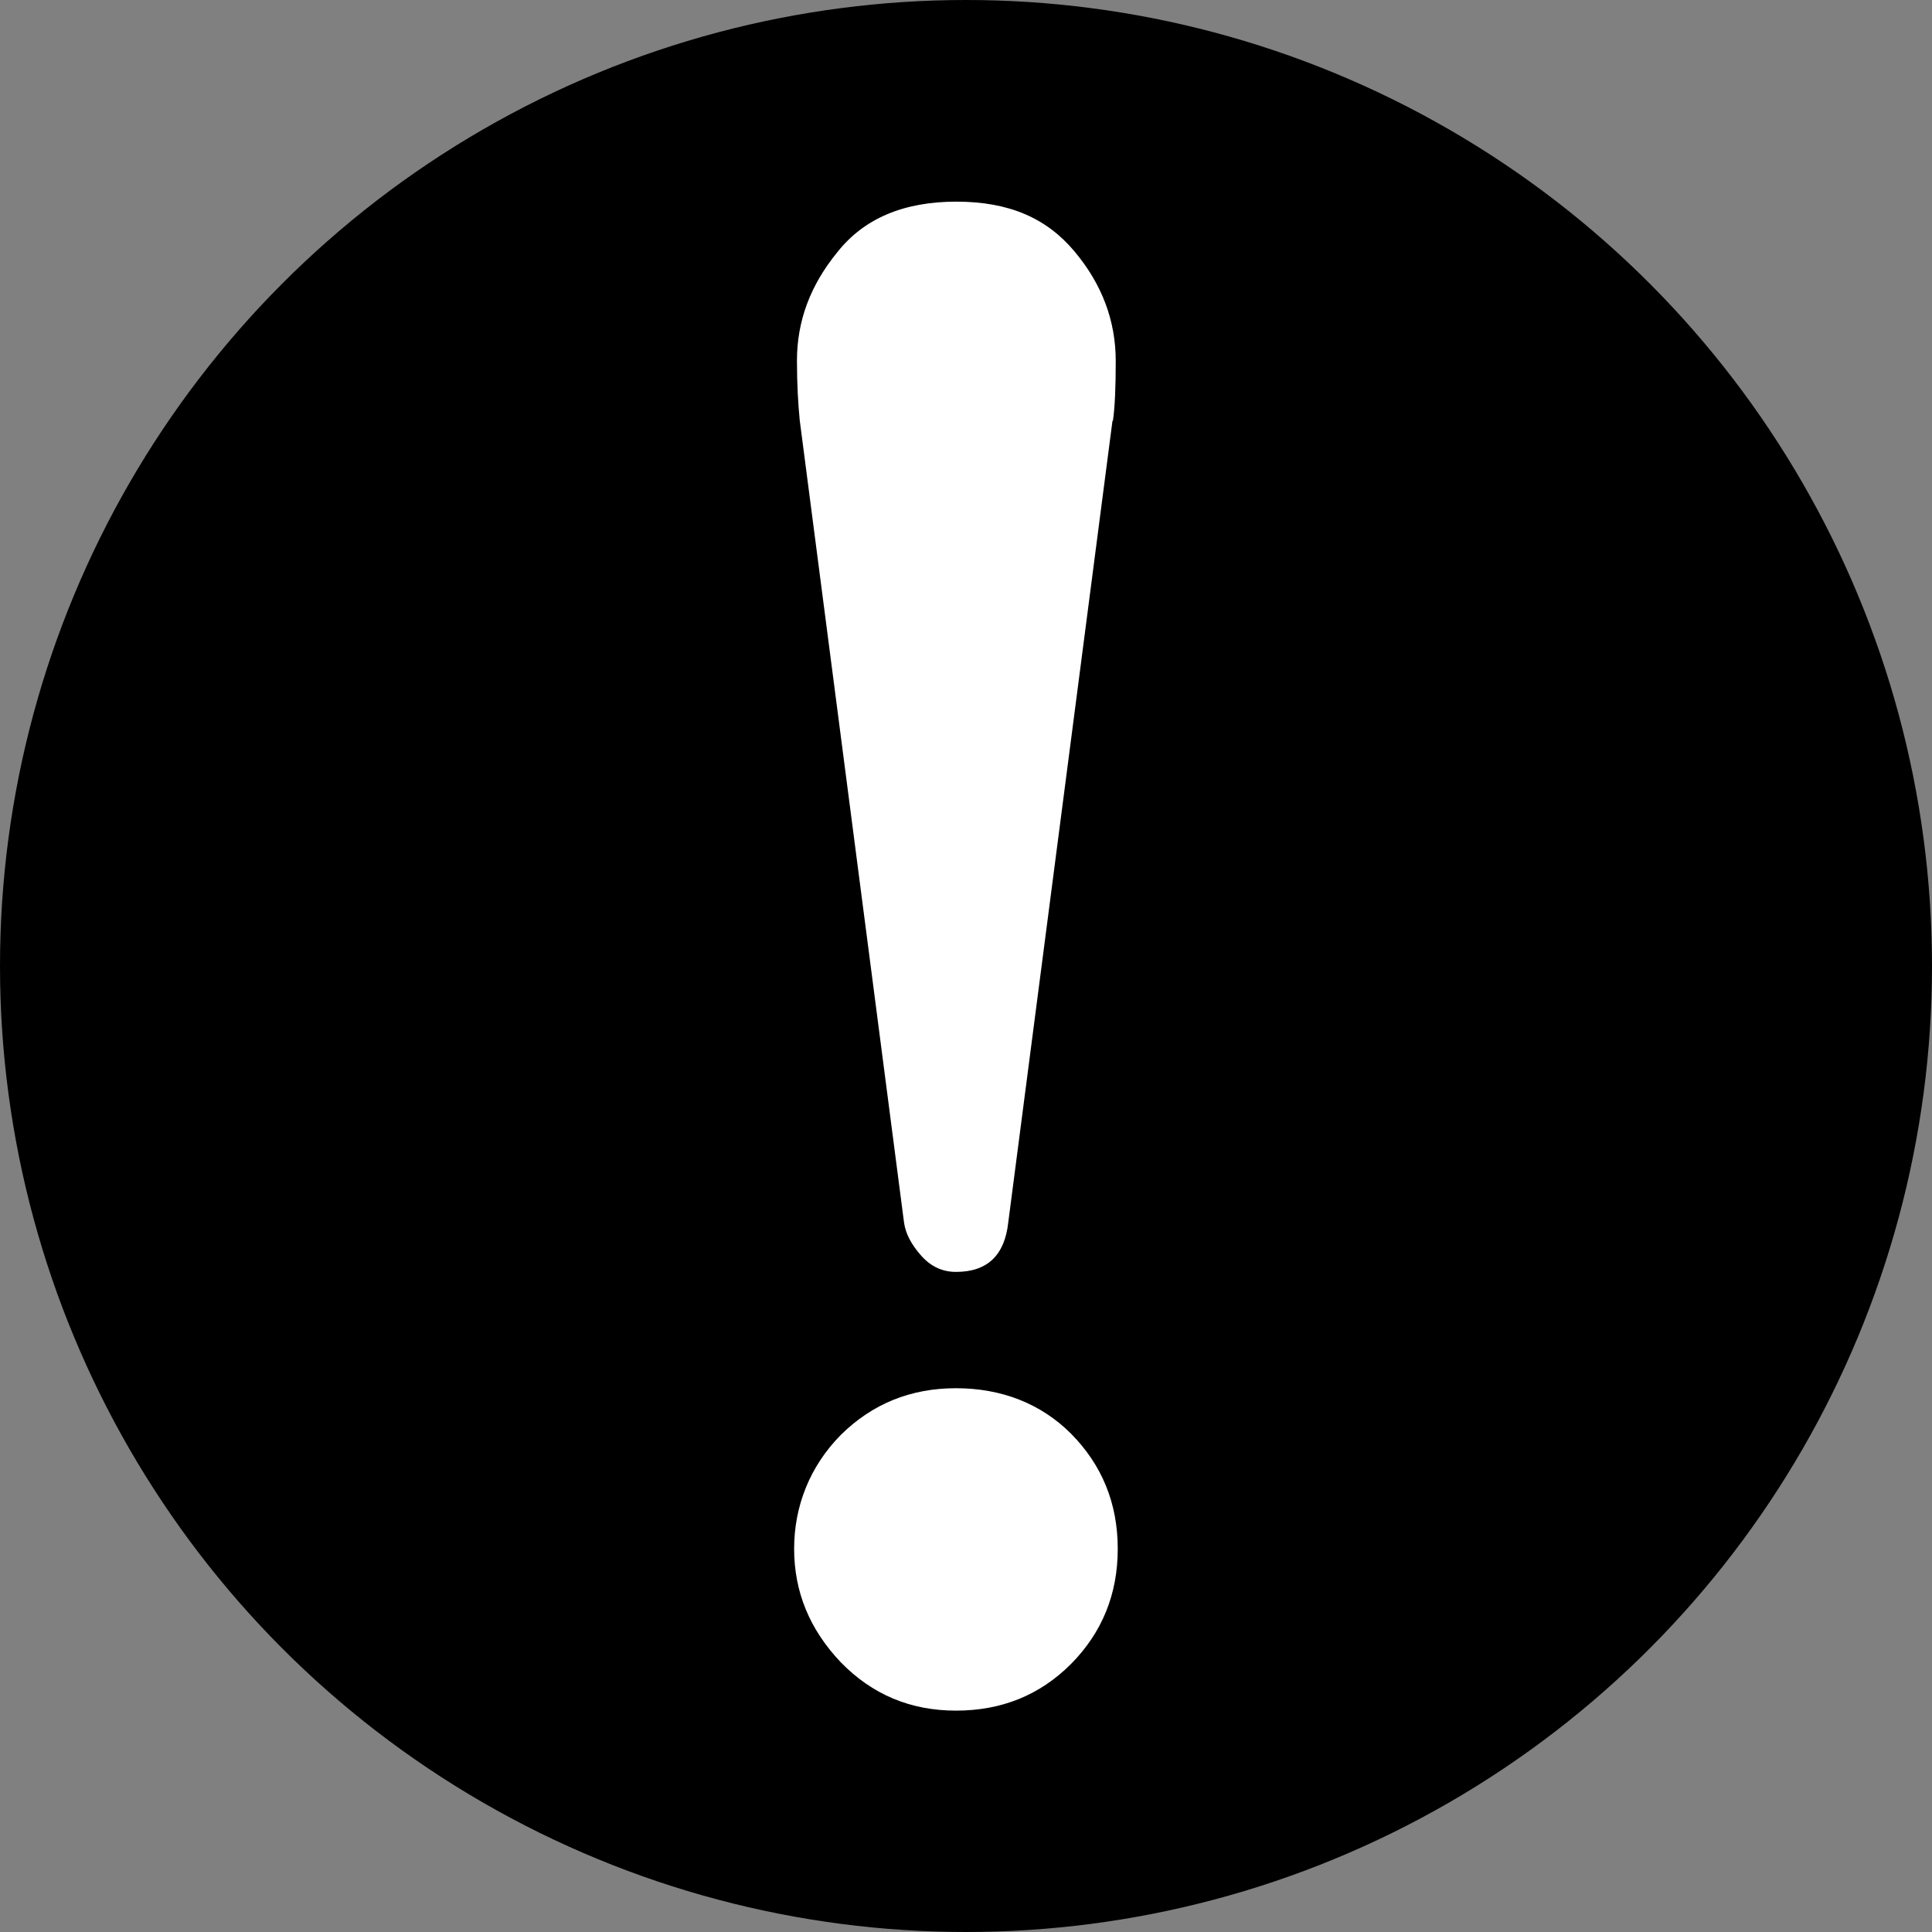
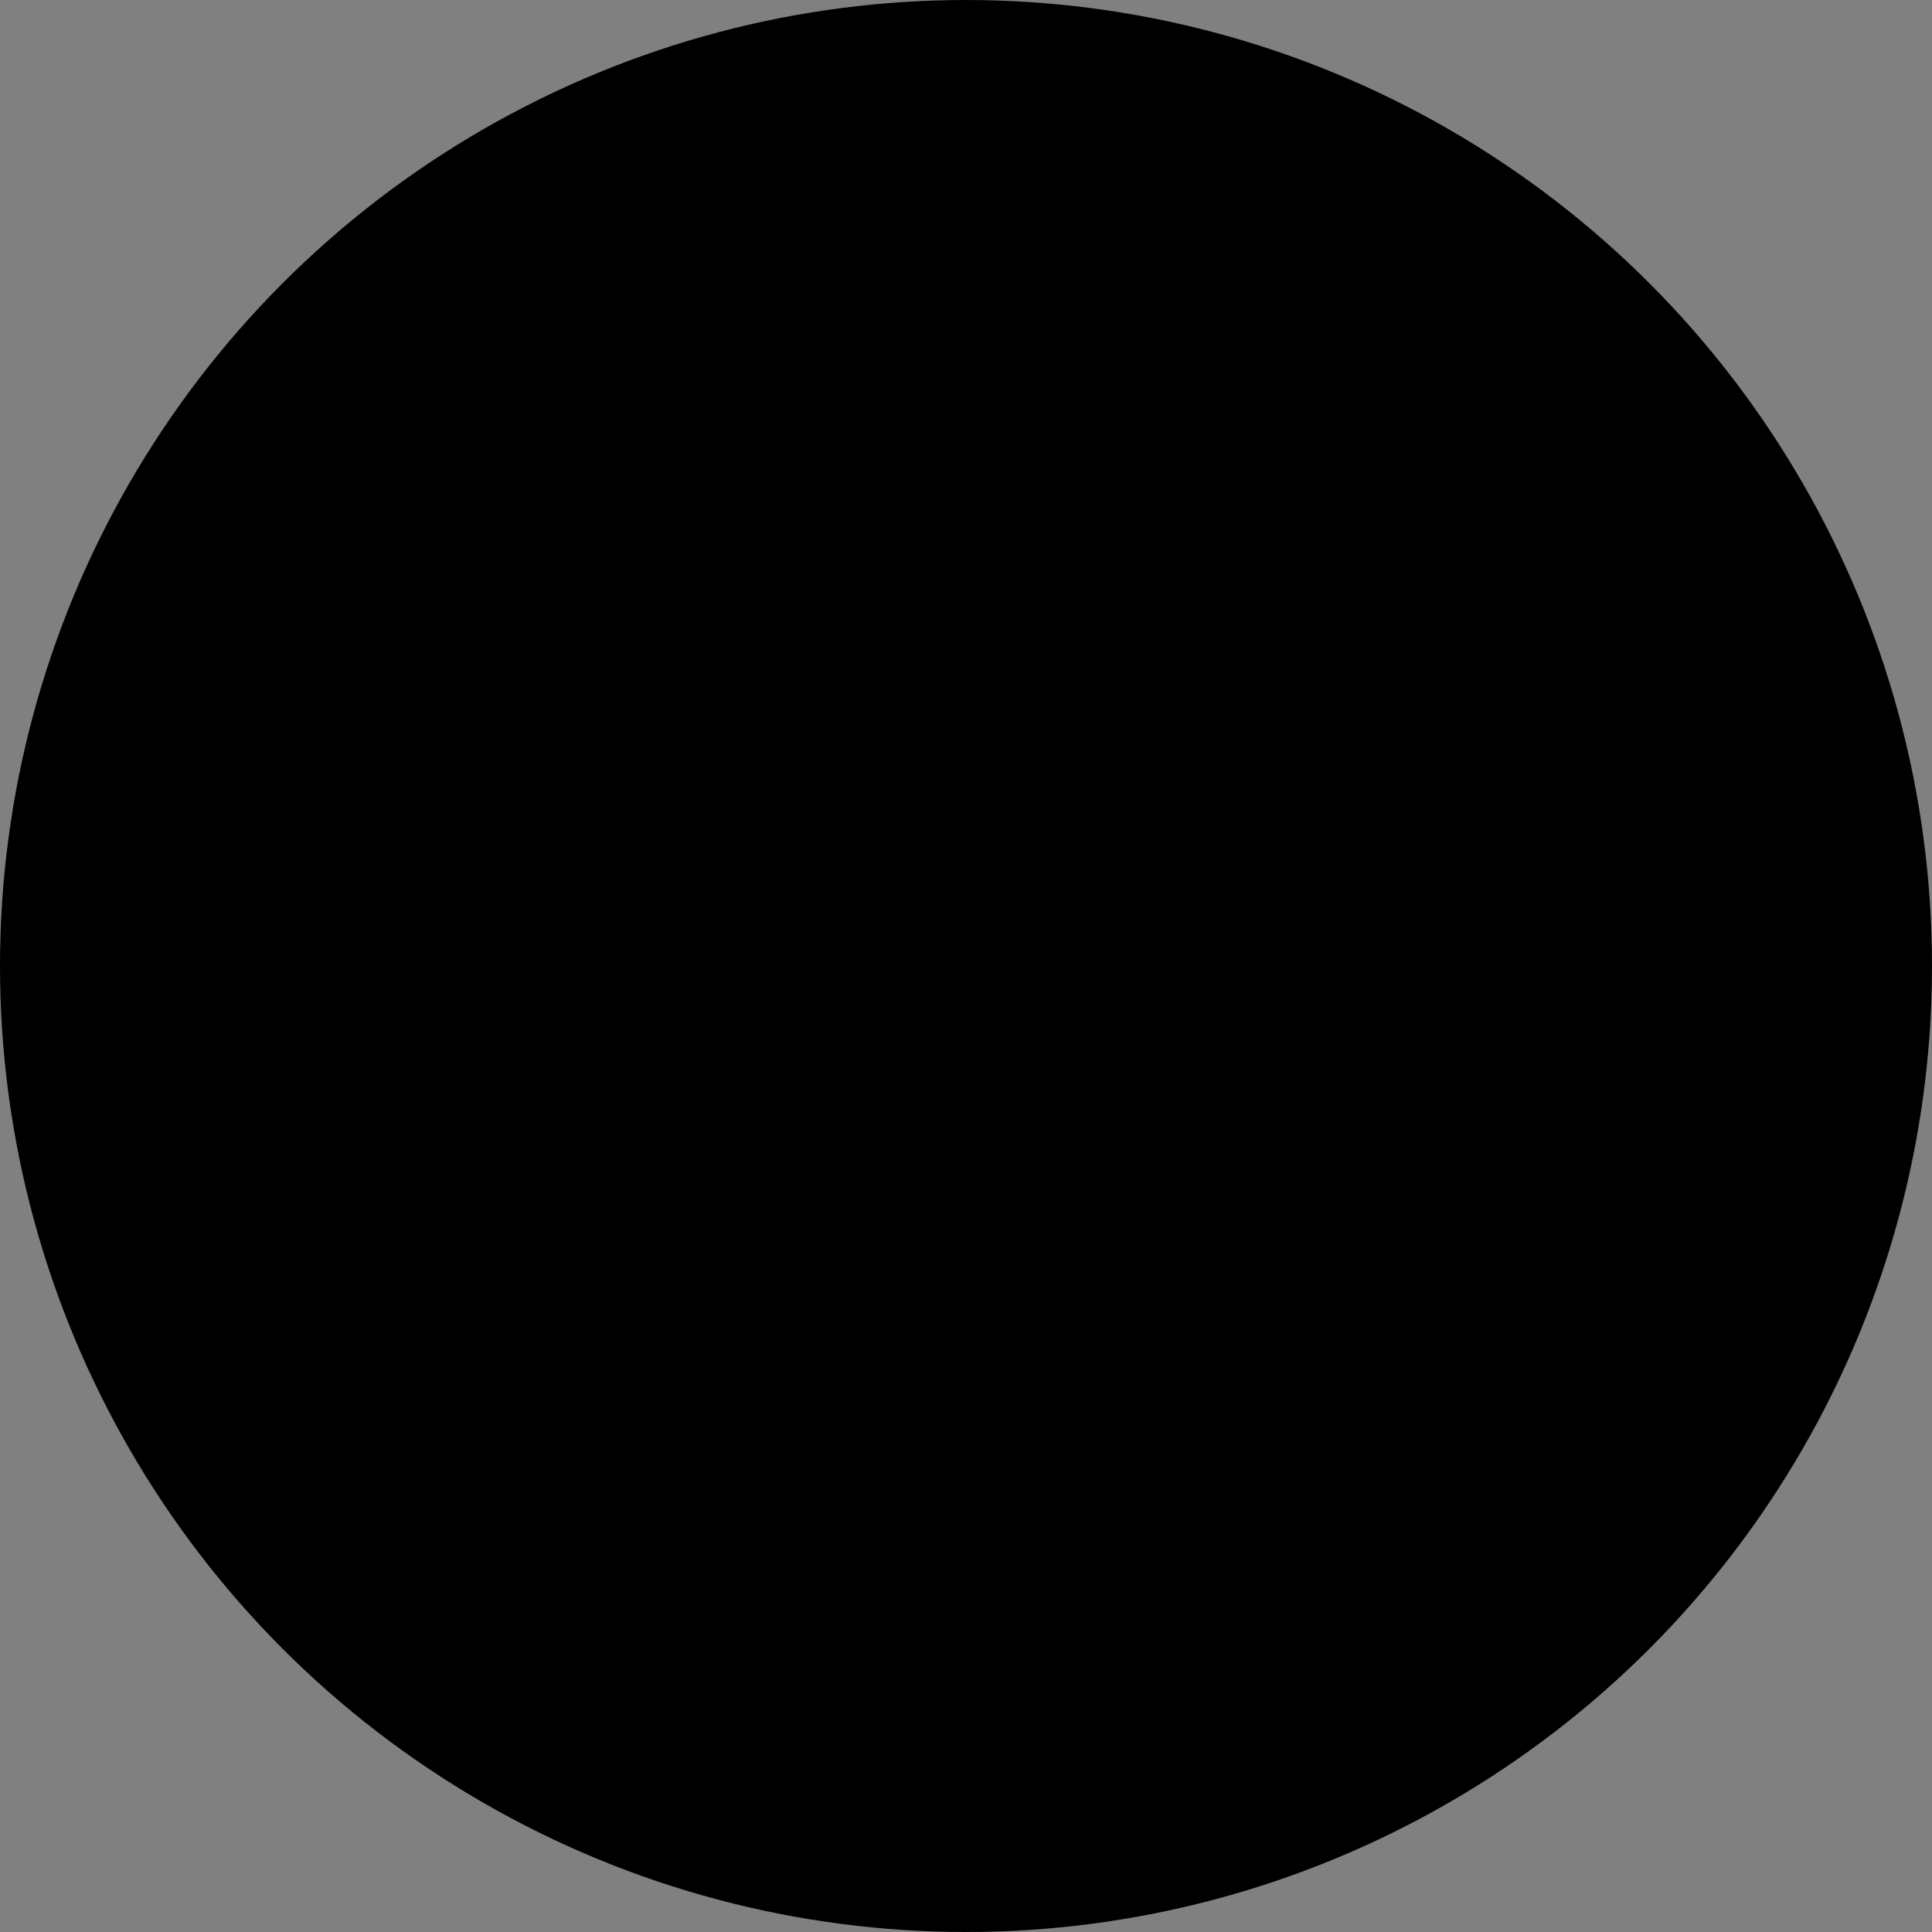
<svg xmlns="http://www.w3.org/2000/svg" id="_レイヤー_2" data-name="レイヤー_2" viewBox="0 0 48 48">
  <rect x="0" y="0" width="48" height="48" fill="#808080" stroke="none" />
  <defs>
    <style>
      .cls-1 {
        fill: #fff;
      }
    </style>
  </defs>
  <g id="_内容" data-name="内容">
    <g>
      <circle cx="24" cy="24" r="24" />
-       <path class="cls-1" d="M26.61,41.34c-.78.78-1.73,1.16-2.86,1.16s-2.08-.4-2.86-1.2c-.78-.82-1.16-1.76-1.16-2.82s.39-2.05,1.16-2.83c.78-.77,1.73-1.16,2.86-1.16s2.11.38,2.86,1.13c.77.78,1.16,1.73,1.16,2.86,0,1.13-.39,2.08-1.16,2.86ZM27.64,10.45l-2.59,19.92c-.09.82-.52,1.23-1.3,1.23-.33,0-.62-.13-.86-.4-.24-.27-.39-.54-.43-.83l-2.59-19.92c-.04-.4-.07-.9-.07-1.49,0-.98.33-1.87,1-2.69.66-.84,1.65-1.26,2.96-1.26s2.24.41,2.93,1.23c.69.82,1.03,1.73,1.03,2.73,0,.64-.02,1.14-.07,1.49Z" />
    </g>
  </g>
</svg>